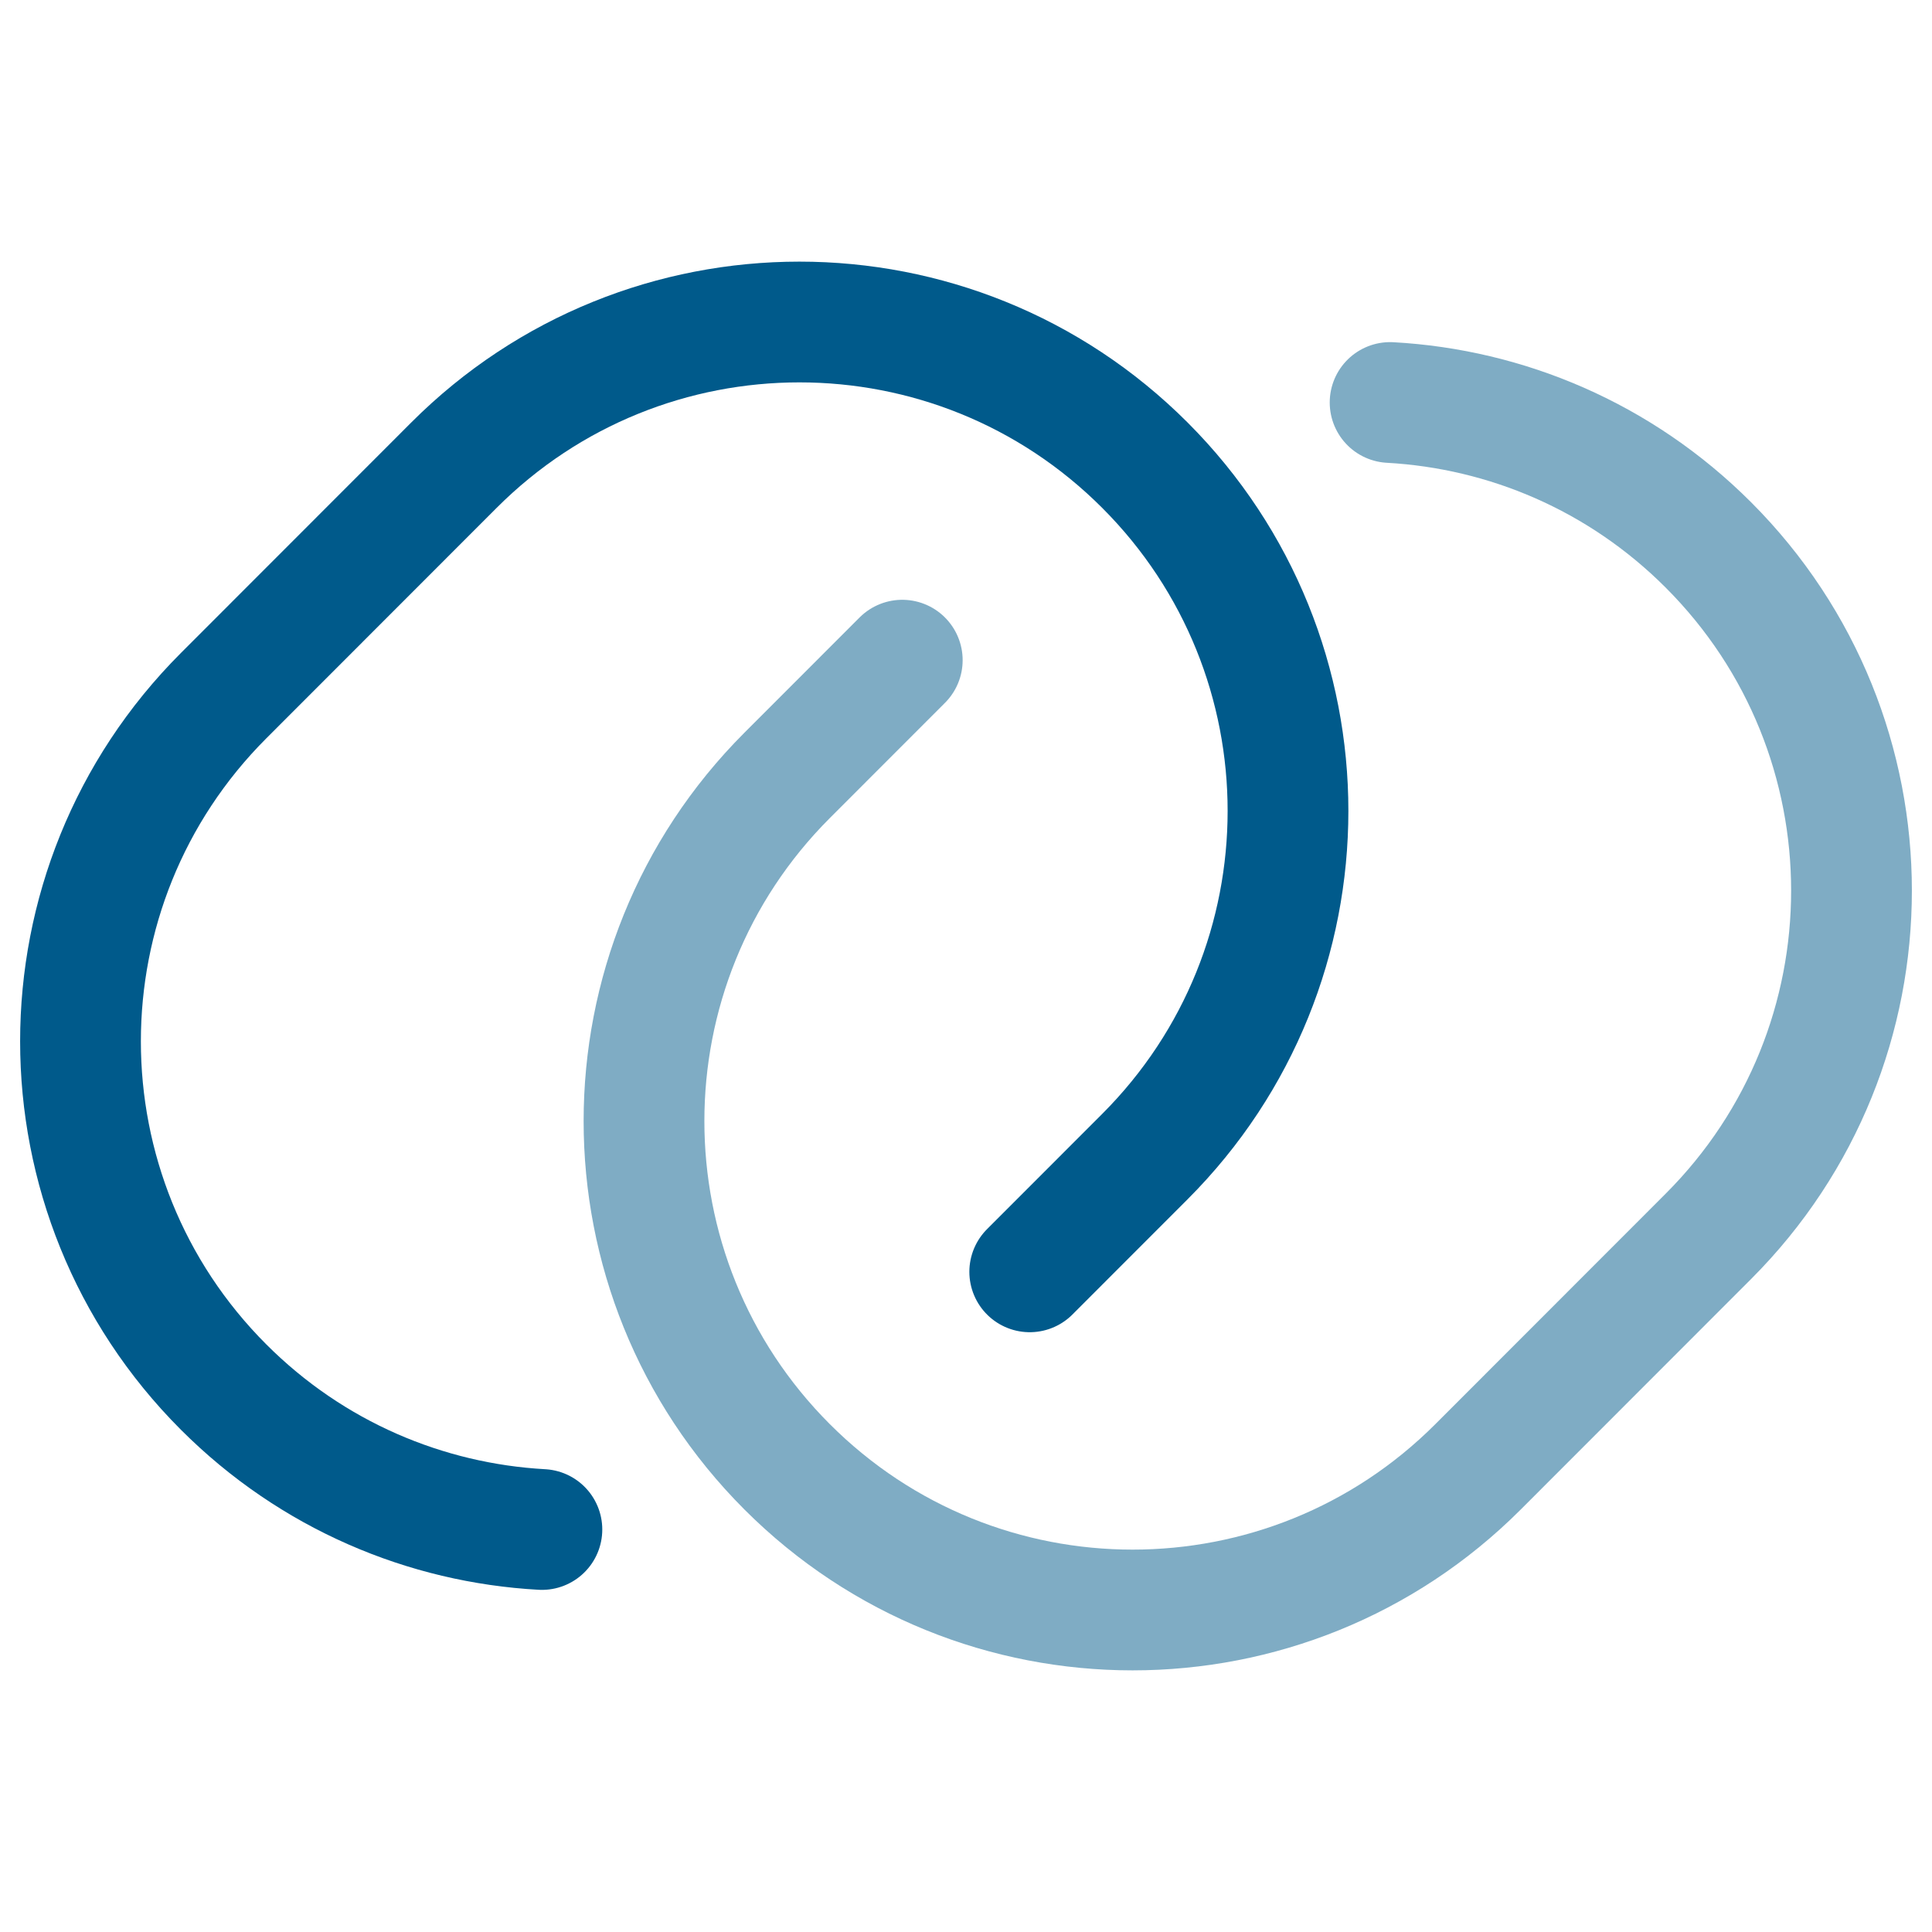
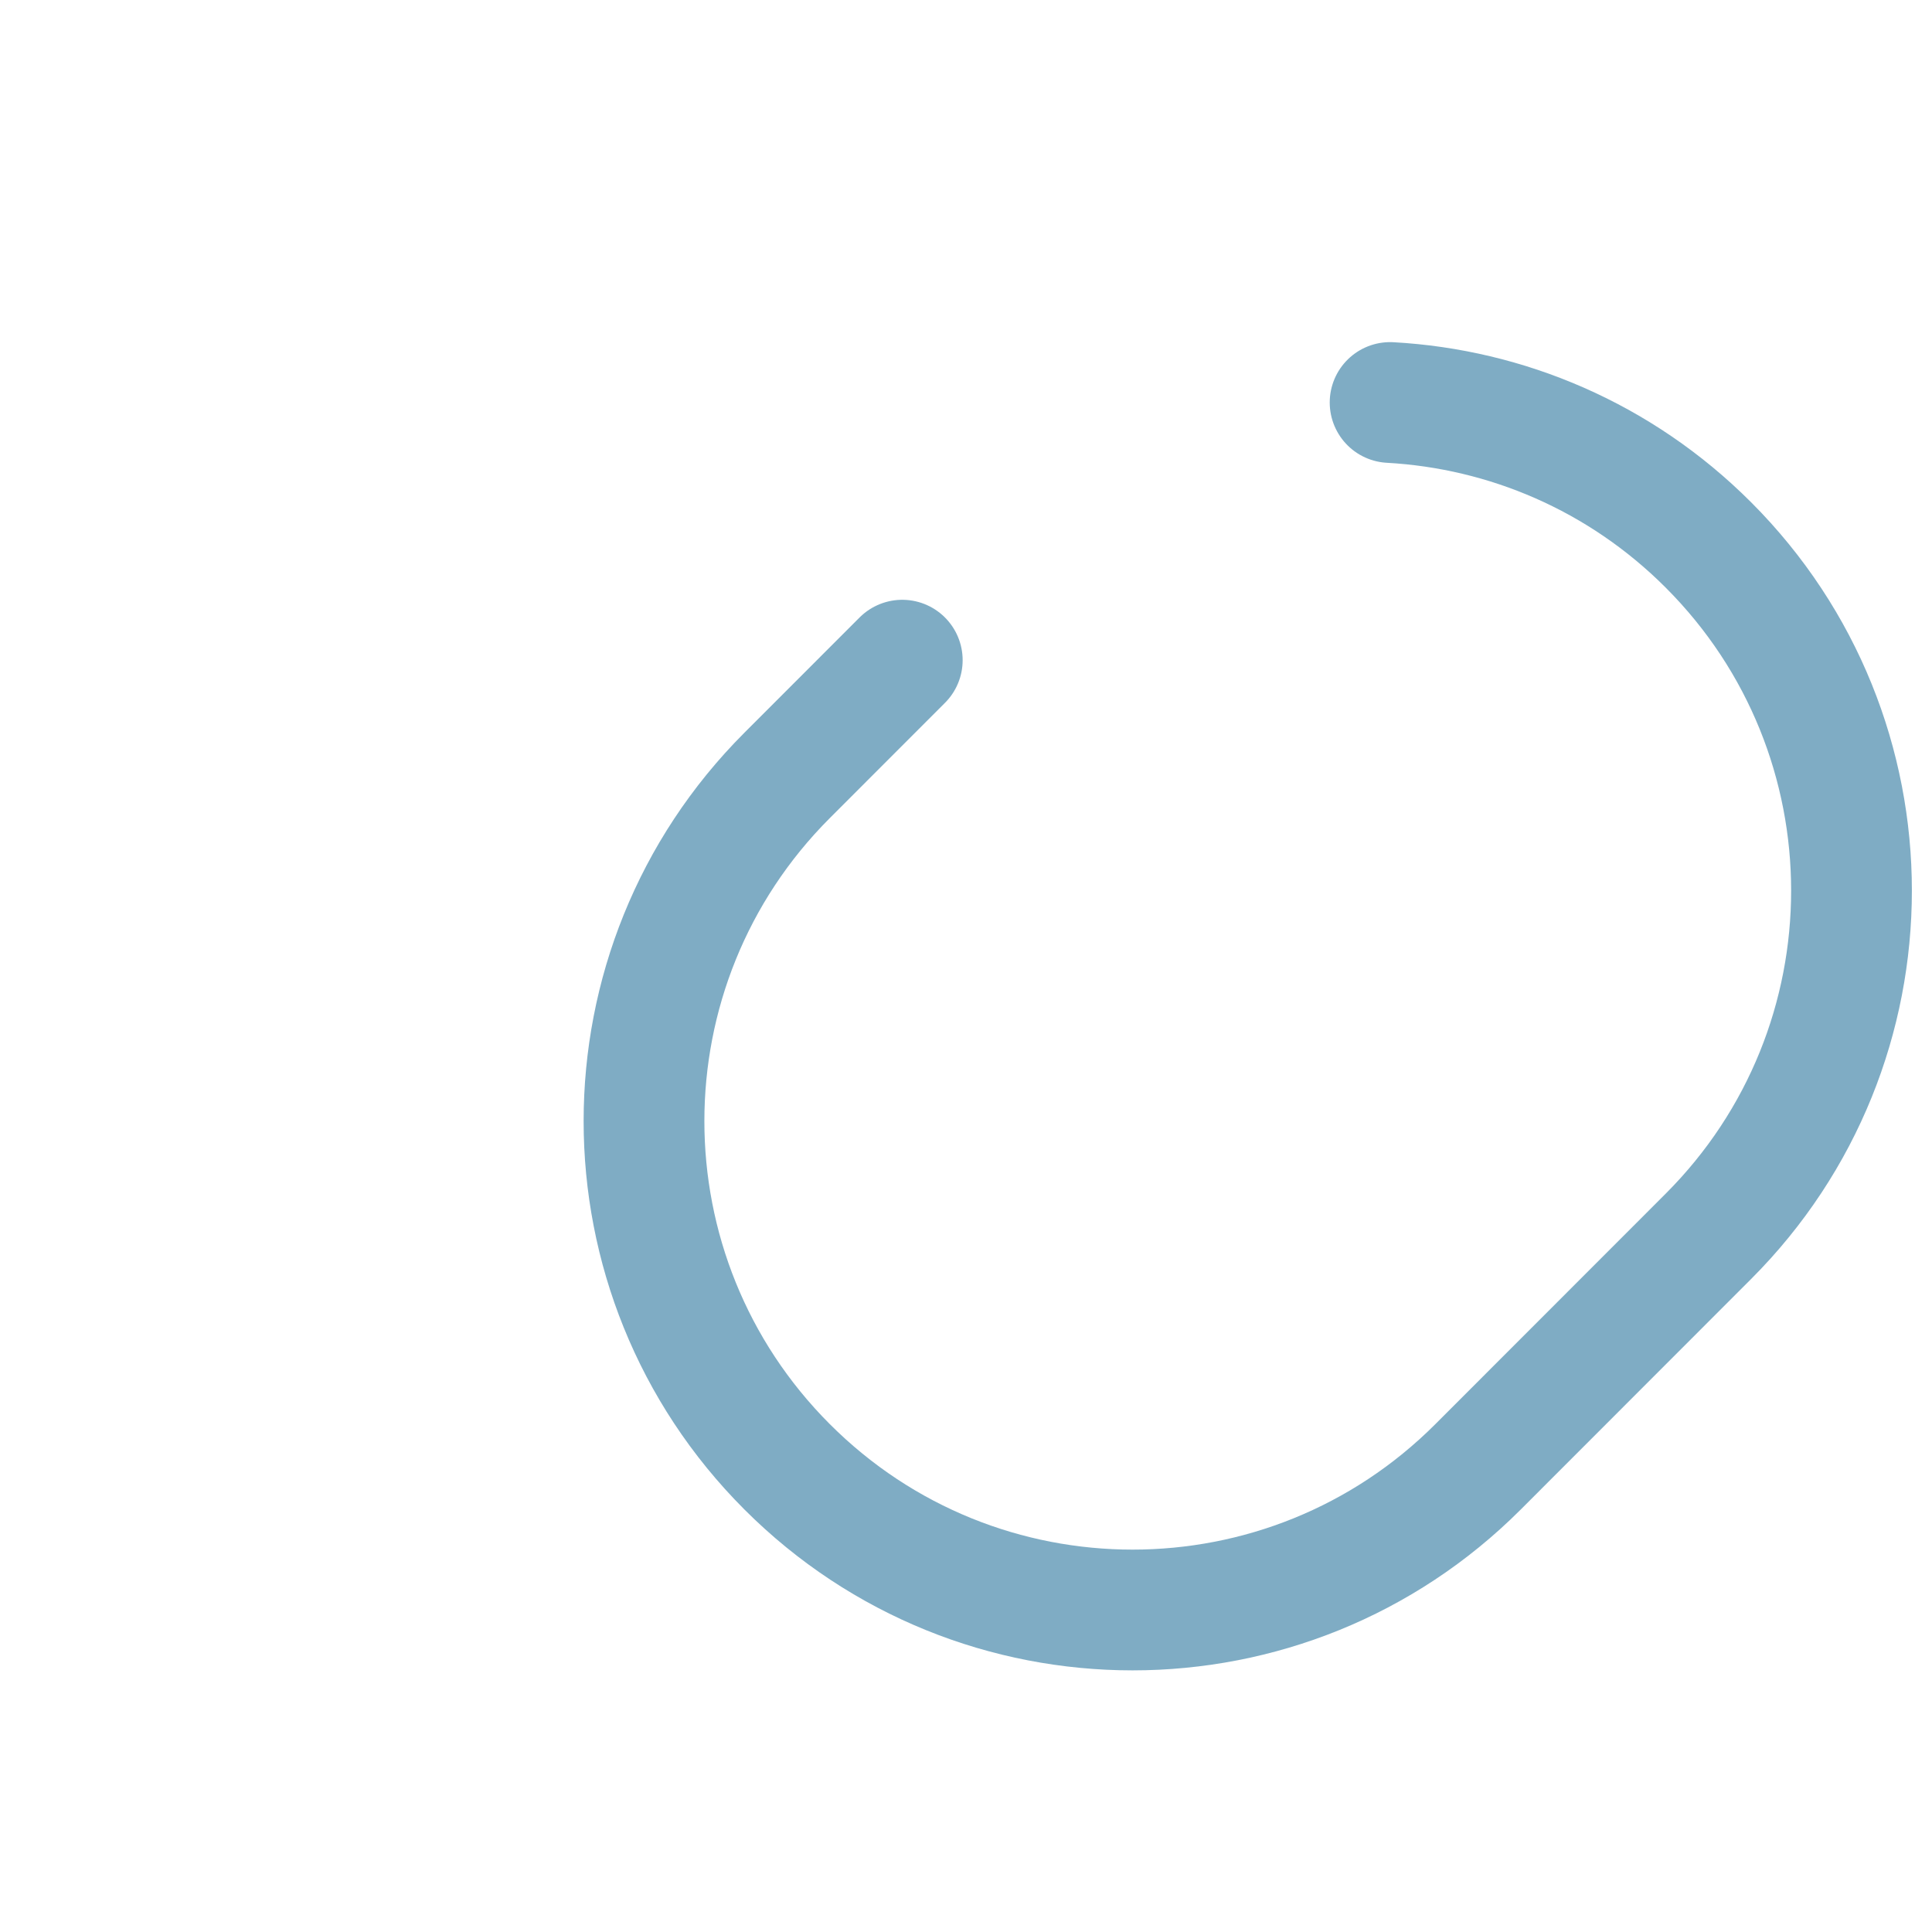
<svg xmlns="http://www.w3.org/2000/svg" width="800" height="800" viewBox="0 0 800 800" fill="none">
-   <path d="M426.39 526.637L474.077 478.921C553.087 399.864 553.087 271.685 474.077 192.627C395.07 113.57 266.97 113.57 187.962 192.627L92.59 288.059C13.581 367.117 13.581 495.294 92.59 574.354C129.23 611.014 176.427 630.674 224.389 633.334" stroke="#005A8B" stroke-width="50" stroke-linecap="round" />
  <path opacity="0.5" d="M373.61 273.363L325.923 321.079C246.915 400.136 246.915 528.316 325.923 607.373C404.93 686.429 533.03 686.429 612.04 607.373L707.41 511.943C786.42 432.883 786.42 304.705 707.41 225.648C670.77 188.985 623.574 169.325 575.61 166.666" stroke="#005A8B" stroke-width="50" stroke-linecap="round" />
</svg>